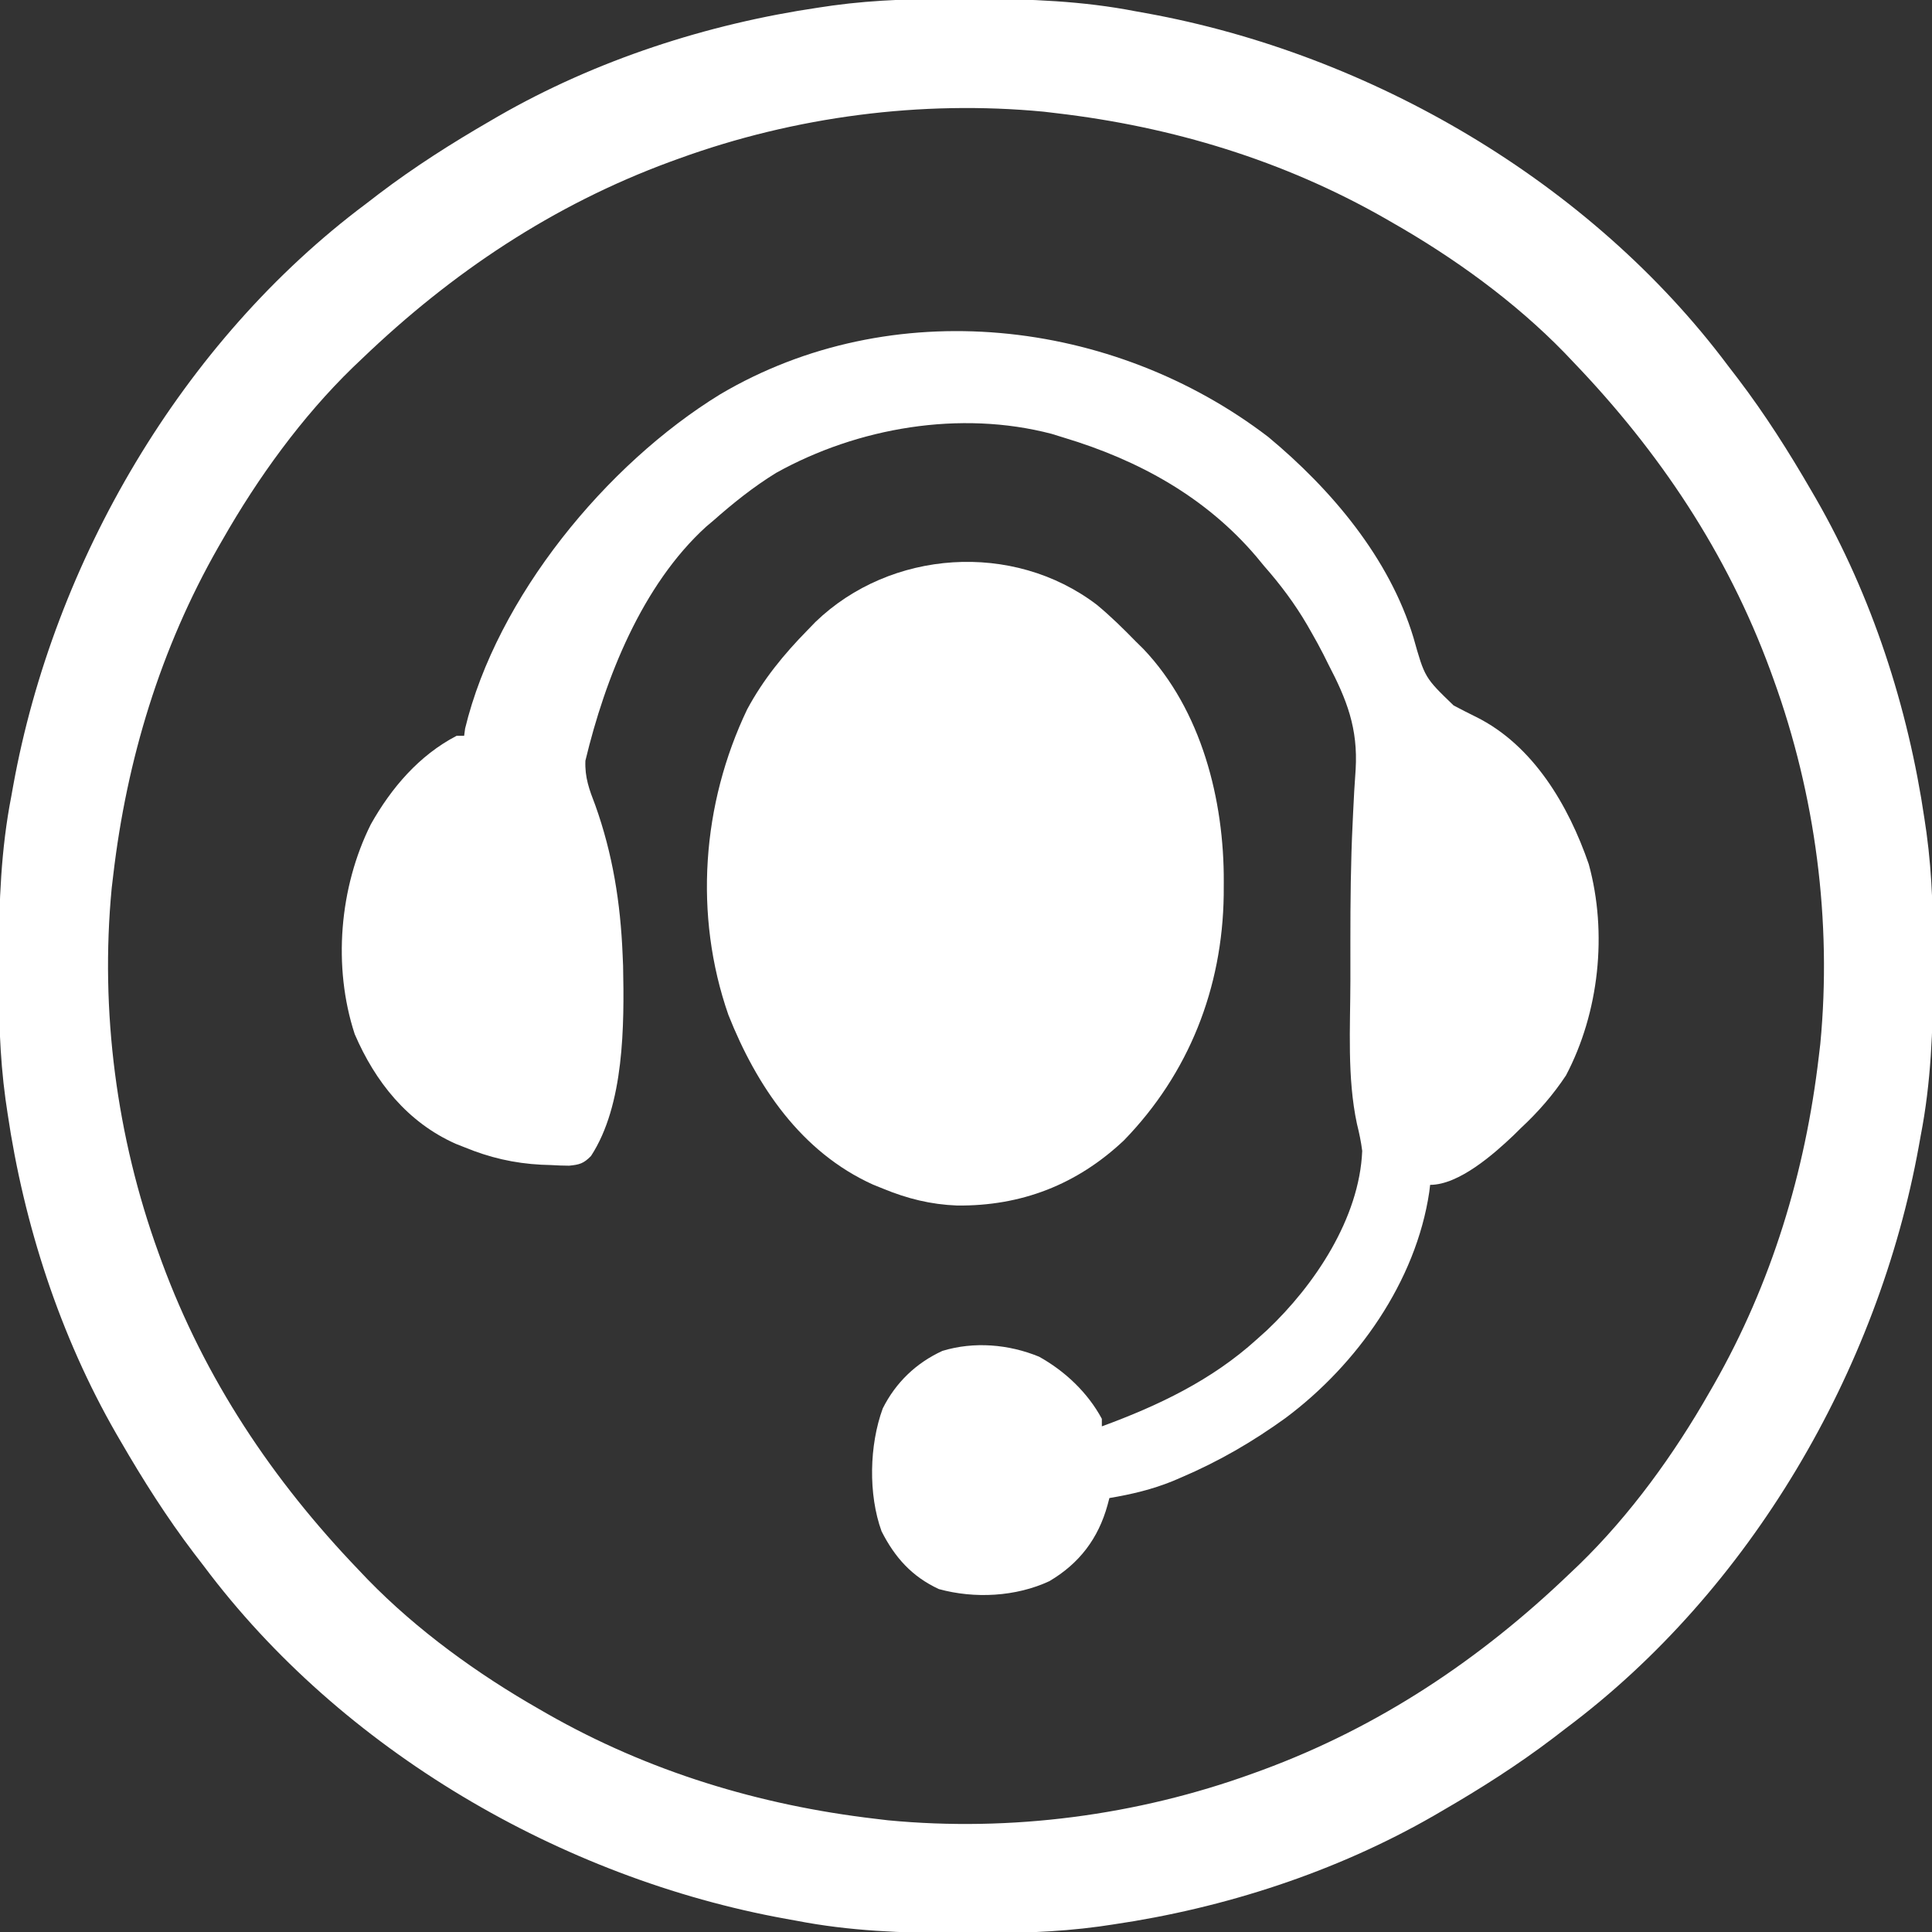
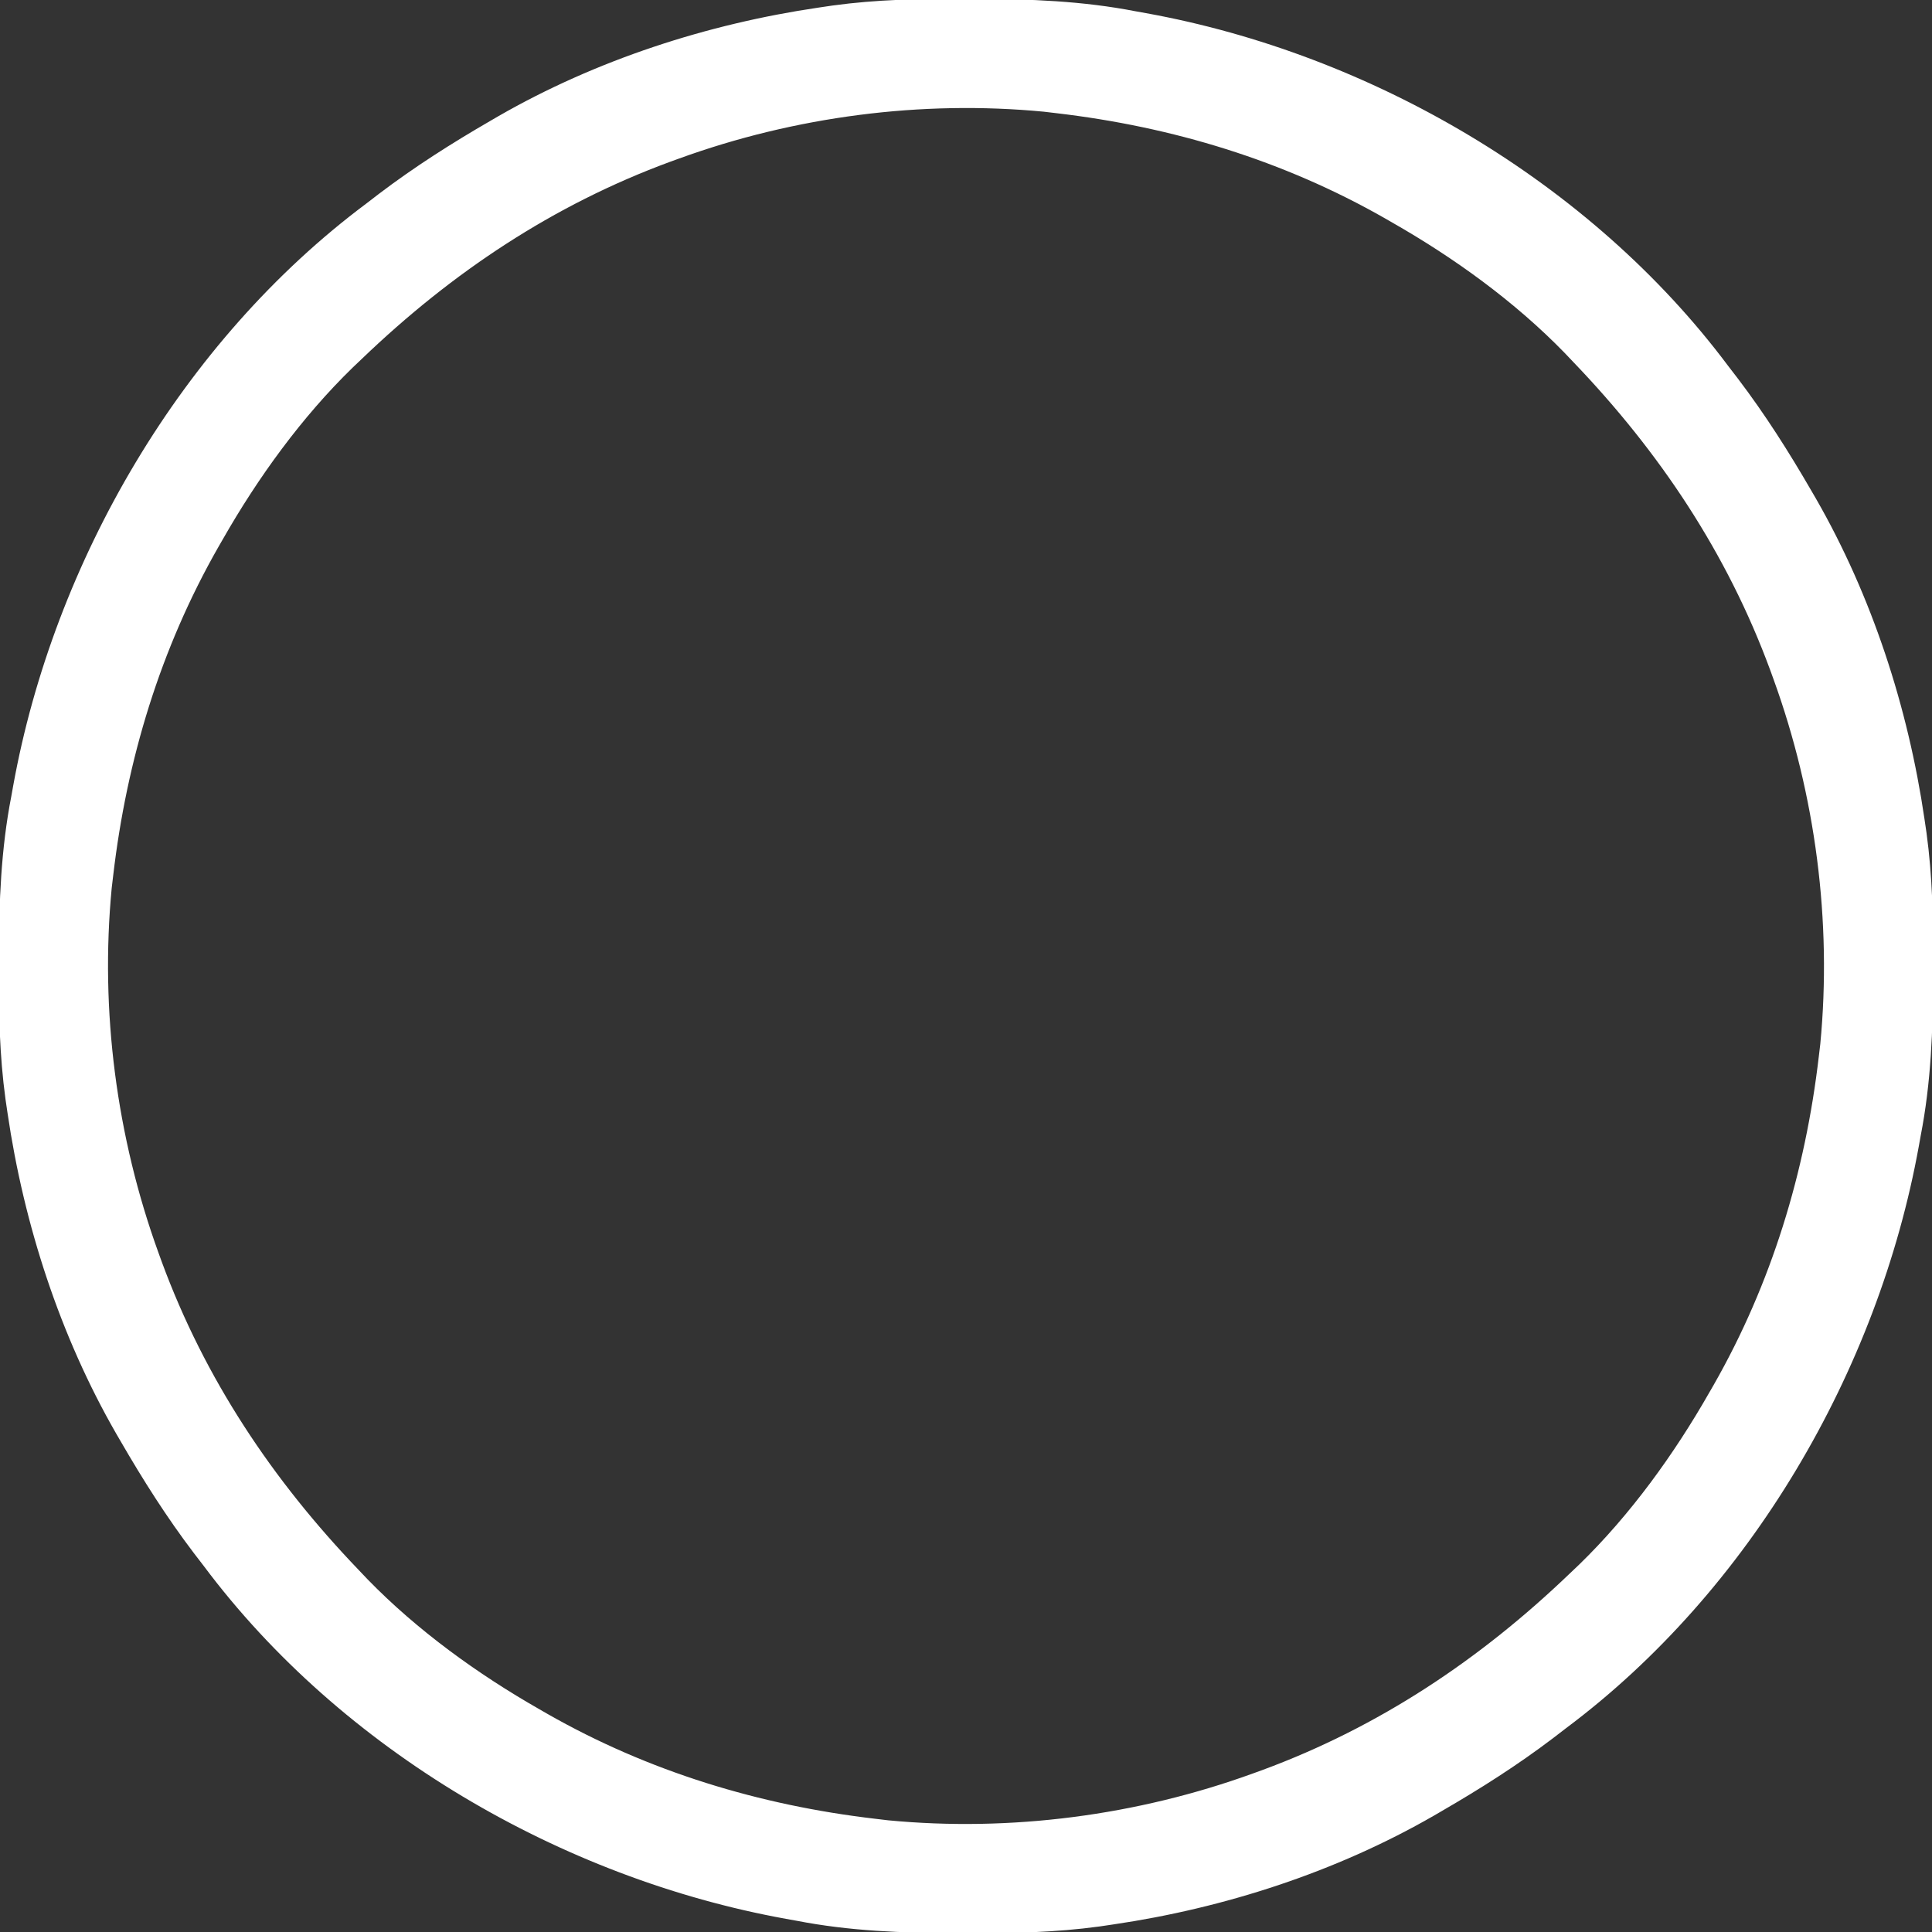
<svg xmlns="http://www.w3.org/2000/svg" version="1.1" width="512" height="512">
  <rect width="100%" height="100%" fill="#333333" stroke="none" />
  <path d="M0 0 C0.97 0.002 1.94 0.004 2.939 0.006 C17.291 0.051 31.254 0.556 45.375 3.312 C46.721 3.554 46.721 3.554 48.093 3.8 C107.593 14.567 165.901 48.517 202.375 97.312 C203.237 98.434 204.099 99.555 204.961 100.676 C212.141 110.129 218.433 120.043 224.375 130.312 C224.769 130.99 225.164 131.667 225.57 132.365 C240.478 158.284 250.037 187.776 254.375 217.312 C254.552 218.517 254.73 219.722 254.912 220.963 C256.511 232.62 256.733 244.184 256.688 255.938 C256.685 257.392 256.685 257.392 256.682 258.877 C256.637 273.228 256.131 287.192 253.375 301.312 C253.214 302.21 253.053 303.107 252.887 304.031 C242.121 363.531 208.171 421.839 159.375 458.312 C158.254 459.174 157.133 460.036 156.012 460.898 C146.558 468.078 136.645 474.37 126.375 480.312 C125.698 480.707 125.021 481.101 124.323 481.507 C98.404 496.415 68.911 505.974 39.375 510.312 C38.17 510.49 36.966 510.667 35.725 510.85 C24.067 512.449 12.503 512.671 0.75 512.625 C-0.705 512.622 -0.705 512.622 -2.189 512.619 C-16.541 512.574 -30.504 512.069 -44.625 509.312 C-45.522 509.152 -46.419 508.991 -47.343 508.825 C-106.843 498.058 -165.151 464.108 -201.625 415.312 C-202.487 414.191 -203.349 413.07 -204.211 411.949 C-211.391 402.496 -217.683 392.582 -223.625 382.312 C-224.019 381.635 -224.414 380.958 -224.82 380.26 C-239.728 354.341 -249.287 324.849 -253.625 295.312 C-253.802 294.108 -253.98 292.903 -254.162 291.662 C-255.761 280.005 -255.983 268.441 -255.938 256.688 C-255.936 255.718 -255.934 254.748 -255.932 253.748 C-255.887 239.397 -255.381 225.433 -252.625 211.312 C-252.384 209.967 -252.384 209.967 -252.137 208.594 C-241.371 149.094 -207.421 90.786 -158.625 54.312 C-157.504 53.451 -156.383 52.589 -155.262 51.727 C-145.808 44.547 -135.895 38.255 -125.625 32.312 C-124.948 31.918 -124.271 31.524 -123.573 31.118 C-97.654 16.21 -68.161 6.651 -38.625 2.312 C-37.42 2.135 -36.216 1.958 -34.975 1.775 C-23.317 0.176 -11.753 -0.046 0 0 Z M-75.625 42.312 C-76.836 42.751 -76.836 42.751 -78.072 43.199 C-109.068 54.624 -135.865 72.521 -159.625 95.312 C-160.449 96.095 -161.272 96.877 -162.121 97.684 C-175.682 110.868 -187.269 126.903 -196.625 143.312 C-197.005 143.971 -197.385 144.63 -197.776 145.308 C-213.119 172.207 -222.036 201.633 -225.625 232.312 C-225.756 233.42 -225.888 234.527 -226.023 235.668 C-229.135 268.173 -224.741 301.654 -213.625 332.312 C-213.186 333.524 -213.186 333.524 -212.739 334.759 C-201.314 365.756 -183.416 392.552 -160.625 416.312 C-159.843 417.136 -159.06 417.96 -158.254 418.809 C-145.069 432.369 -129.034 443.956 -112.625 453.312 C-111.966 453.692 -111.308 454.072 -110.629 454.463 C-83.731 469.807 -54.305 478.723 -23.625 482.312 C-21.964 482.51 -21.964 482.51 -20.27 482.711 C12.235 485.823 45.717 481.429 76.375 470.312 C77.182 470.02 77.99 469.728 78.822 469.426 C109.818 458.001 136.615 440.104 160.375 417.312 C161.199 416.53 162.022 415.748 162.871 414.941 C176.432 401.757 188.019 385.722 197.375 369.312 C197.755 368.654 198.135 367.995 198.526 367.317 C213.869 340.418 222.786 310.992 226.375 280.312 C226.572 278.652 226.572 278.652 226.773 276.957 C229.885 244.452 225.491 210.971 214.375 180.312 C214.083 179.505 213.79 178.698 213.489 177.866 C202.064 146.869 184.166 120.073 161.375 96.312 C160.201 95.077 160.201 95.077 159.004 93.816 C145.819 80.256 129.784 68.669 113.375 59.312 C112.716 58.933 112.058 58.553 111.379 58.162 C84.481 42.818 55.055 33.902 24.375 30.312 C23.268 30.181 22.16 30.05 21.02 29.914 C-11.485 26.802 -44.967 31.196 -75.625 42.312 Z " fill="#FFFFFF" transform="translate(255.625,-0.312)" />
-   <path d="M0 0 C16.681 13.869 32.086 32.064 38.461 53.172 C41.44 63.763 41.44 63.763 49.105 71.146 C51.058 72.185 53.028 73.18 55.012 74.16 C70.234 81.694 79.58 97.722 84.914 113.203 C89.916 131.434 87.667 152.502 78.875 169.188 C75.439 174.373 71.432 178.956 66.875 183.188 C66.264 183.792 65.653 184.397 65.023 185.02 C59.812 189.975 50.534 198.188 42.875 198.188 C42.8 198.808 42.725 199.428 42.648 200.066 C39.128 223.775 23.546 245.814 4.55 259.977 C-4.153 266.267 -13.118 271.464 -23 275.688 C-24.14 276.177 -24.14 276.177 -25.303 276.676 C-30.802 278.917 -36.276 280.202 -42.125 281.188 C-42.283 281.786 -42.441 282.385 -42.604 283.001 C-45.049 291.902 -50.086 298.526 -58.035 303.215 C-66.916 307.348 -77.848 307.911 -87.312 305.312 C-94.449 302.005 -98.98 296.942 -102.5 290 C-106.055 280.205 -105.75 267.161 -102.188 257.438 C-98.758 250.588 -93.354 245.389 -86.375 242.188 C-77.987 239.636 -68.8 240.422 -60.766 243.723 C-53.905 247.529 -47.848 253.25 -44.125 260.188 C-44.125 260.848 -44.125 261.507 -44.125 262.188 C-29.202 256.72 -14.996 249.957 -3.125 239.188 C-2.223 238.378 -1.32 237.568 -0.391 236.734 C12.24 224.802 24.141 207.051 24.875 189.188 C24.568 186.726 24.069 184.399 23.472 181.993 C20.86 169.72 21.721 156.495 21.744 144.018 C21.75 140.569 21.746 137.119 21.74 133.669 C21.741 123.137 21.824 112.633 22.348 102.113 C22.386 101.275 22.424 100.436 22.464 99.572 C22.639 95.746 22.849 91.93 23.134 88.111 C23.779 77.218 20.812 69.637 15.875 60.188 C15.448 59.331 15.022 58.474 14.582 57.592 C13.583 55.632 12.535 53.719 11.438 51.812 C11.06 51.152 10.683 50.491 10.295 49.81 C6.992 44.152 3.201 39.109 -1.125 34.188 C-1.799 33.37 -2.473 32.553 -3.168 31.711 C-16.629 15.872 -34.454 6.107 -54.125 0.188 C-55.23 -0.154 -56.334 -0.496 -57.473 -0.848 C-81.666 -7.168 -108.8 -2.533 -130.438 9.5 C-136.451 13.201 -141.836 17.523 -147.125 22.188 C-148.043 22.963 -148.043 22.963 -148.98 23.754 C-165.994 39.232 -175.752 63.963 -180.988 85.785 C-181.167 90.231 -179.956 93.458 -178.375 97.562 C-173.759 110.445 -171.681 123.505 -171.125 137.188 C-171.084 138.162 -171.042 139.137 -171 140.141 C-170.679 155.801 -170.667 177.018 -179.512 190.553 C-181.48 192.547 -182.549 192.835 -185.312 193.109 C-186.918 193.099 -188.523 193.04 -190.125 192.938 C-190.967 192.909 -191.809 192.88 -192.677 192.851 C-199.904 192.479 -206.429 190.958 -213.125 188.188 C-214.223 187.754 -214.223 187.754 -215.344 187.312 C-228.155 181.619 -236.69 170.877 -242.125 158.238 C-247.971 140.403 -246.191 119.319 -237.848 102.633 C-232.424 92.988 -225.053 84.351 -215.125 79.188 C-214.465 79.188 -213.805 79.188 -213.125 79.188 C-213.04 78.551 -212.955 77.914 -212.867 77.258 C-204.448 42.43 -175.44 7.186 -145.272 -11.314 C-99.895 -38.133 -41.266 -31.587 0 0 Z " fill="#FFFFFF" transform="translate(336.125,115.812)" />
-   <path d="M0 0 C3.666 3.033 7.013 6.327 10.333 9.731 C11 10.388 11.666 11.046 12.353 11.723 C27.745 27.914 33.757 51.745 33.646 73.481 C33.639 75.196 33.639 75.196 33.631 76.945 C33.291 101.555 24.41 124.217 7.181 141.946 C-5.276 153.682 -20.019 159.389 -37.046 159.206 C-44.019 158.936 -50.207 157.392 -56.667 154.731 C-57.535 154.38 -58.404 154.03 -59.299 153.668 C-78.359 145.065 -90.169 127.519 -97.639 108.68 C-106.84 82.266 -104.663 52.821 -92.667 27.731 C-88.398 19.789 -82.966 13.148 -76.667 6.731 C-75.979 6.019 -75.292 5.308 -74.584 4.575 C-54.663 -14.644 -22.16 -16.875 0 0 Z " fill="#FFFFFF" transform="translate(290.667,160.269)" />
</svg>